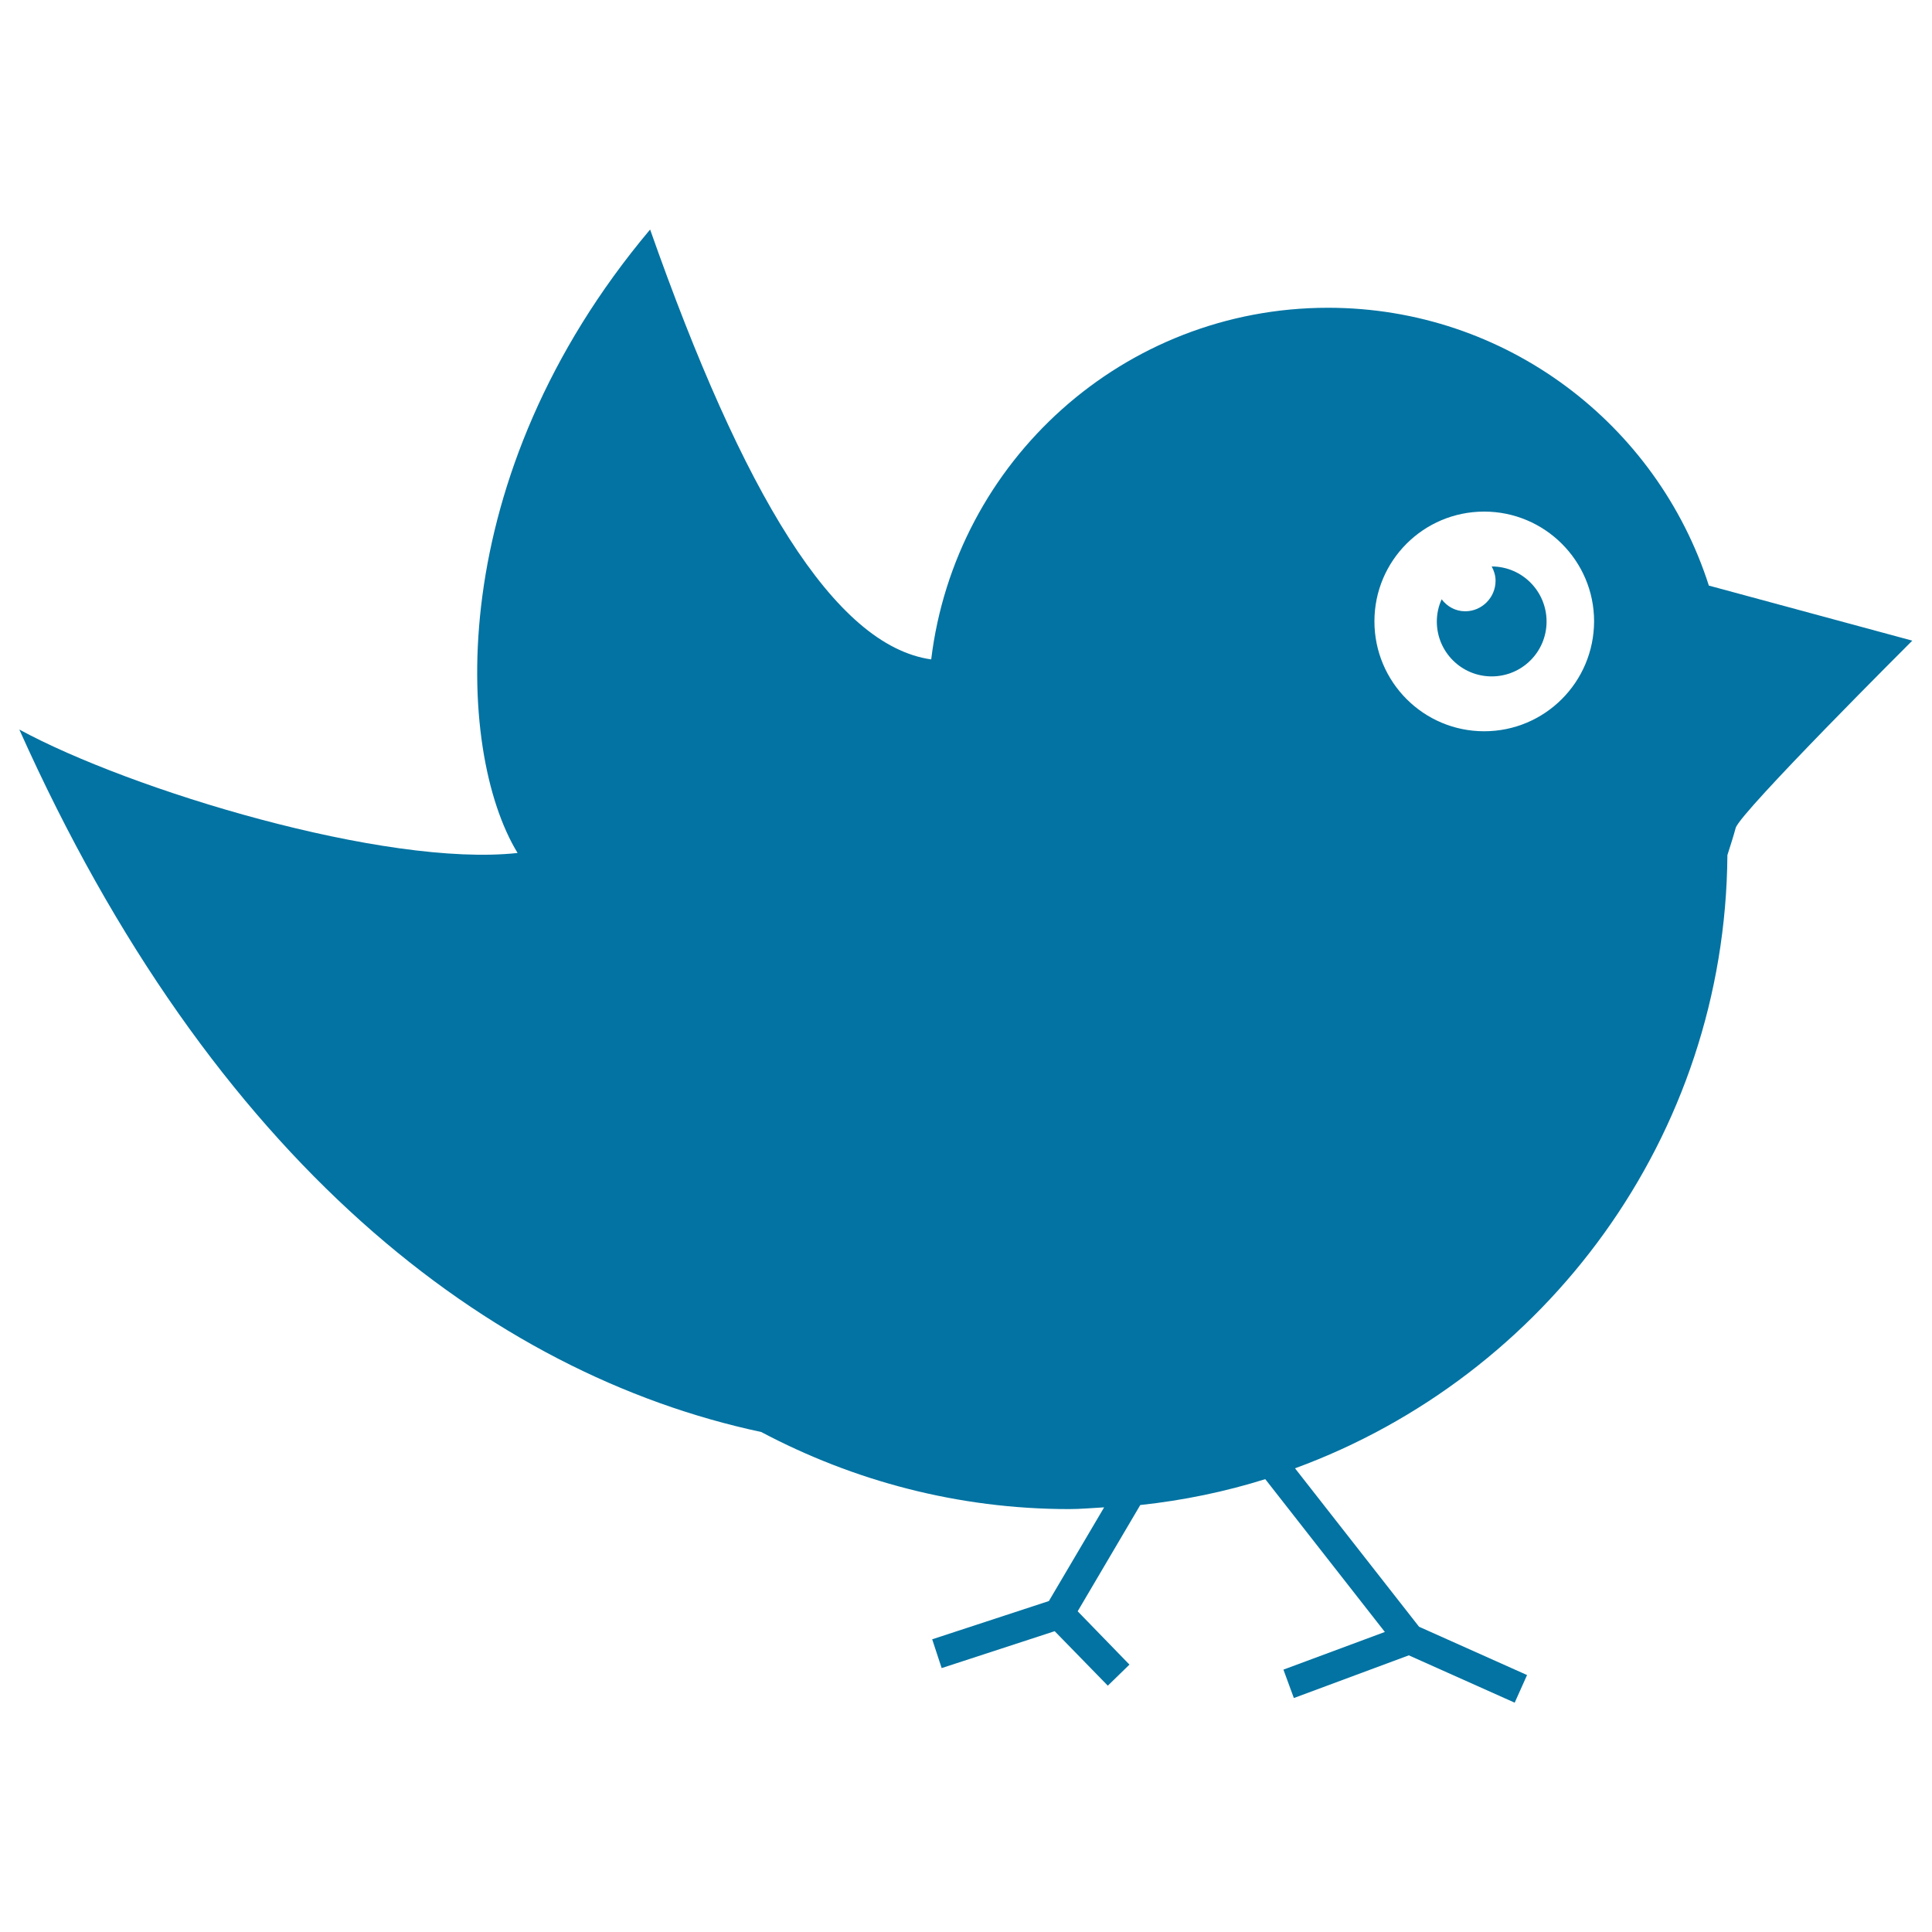
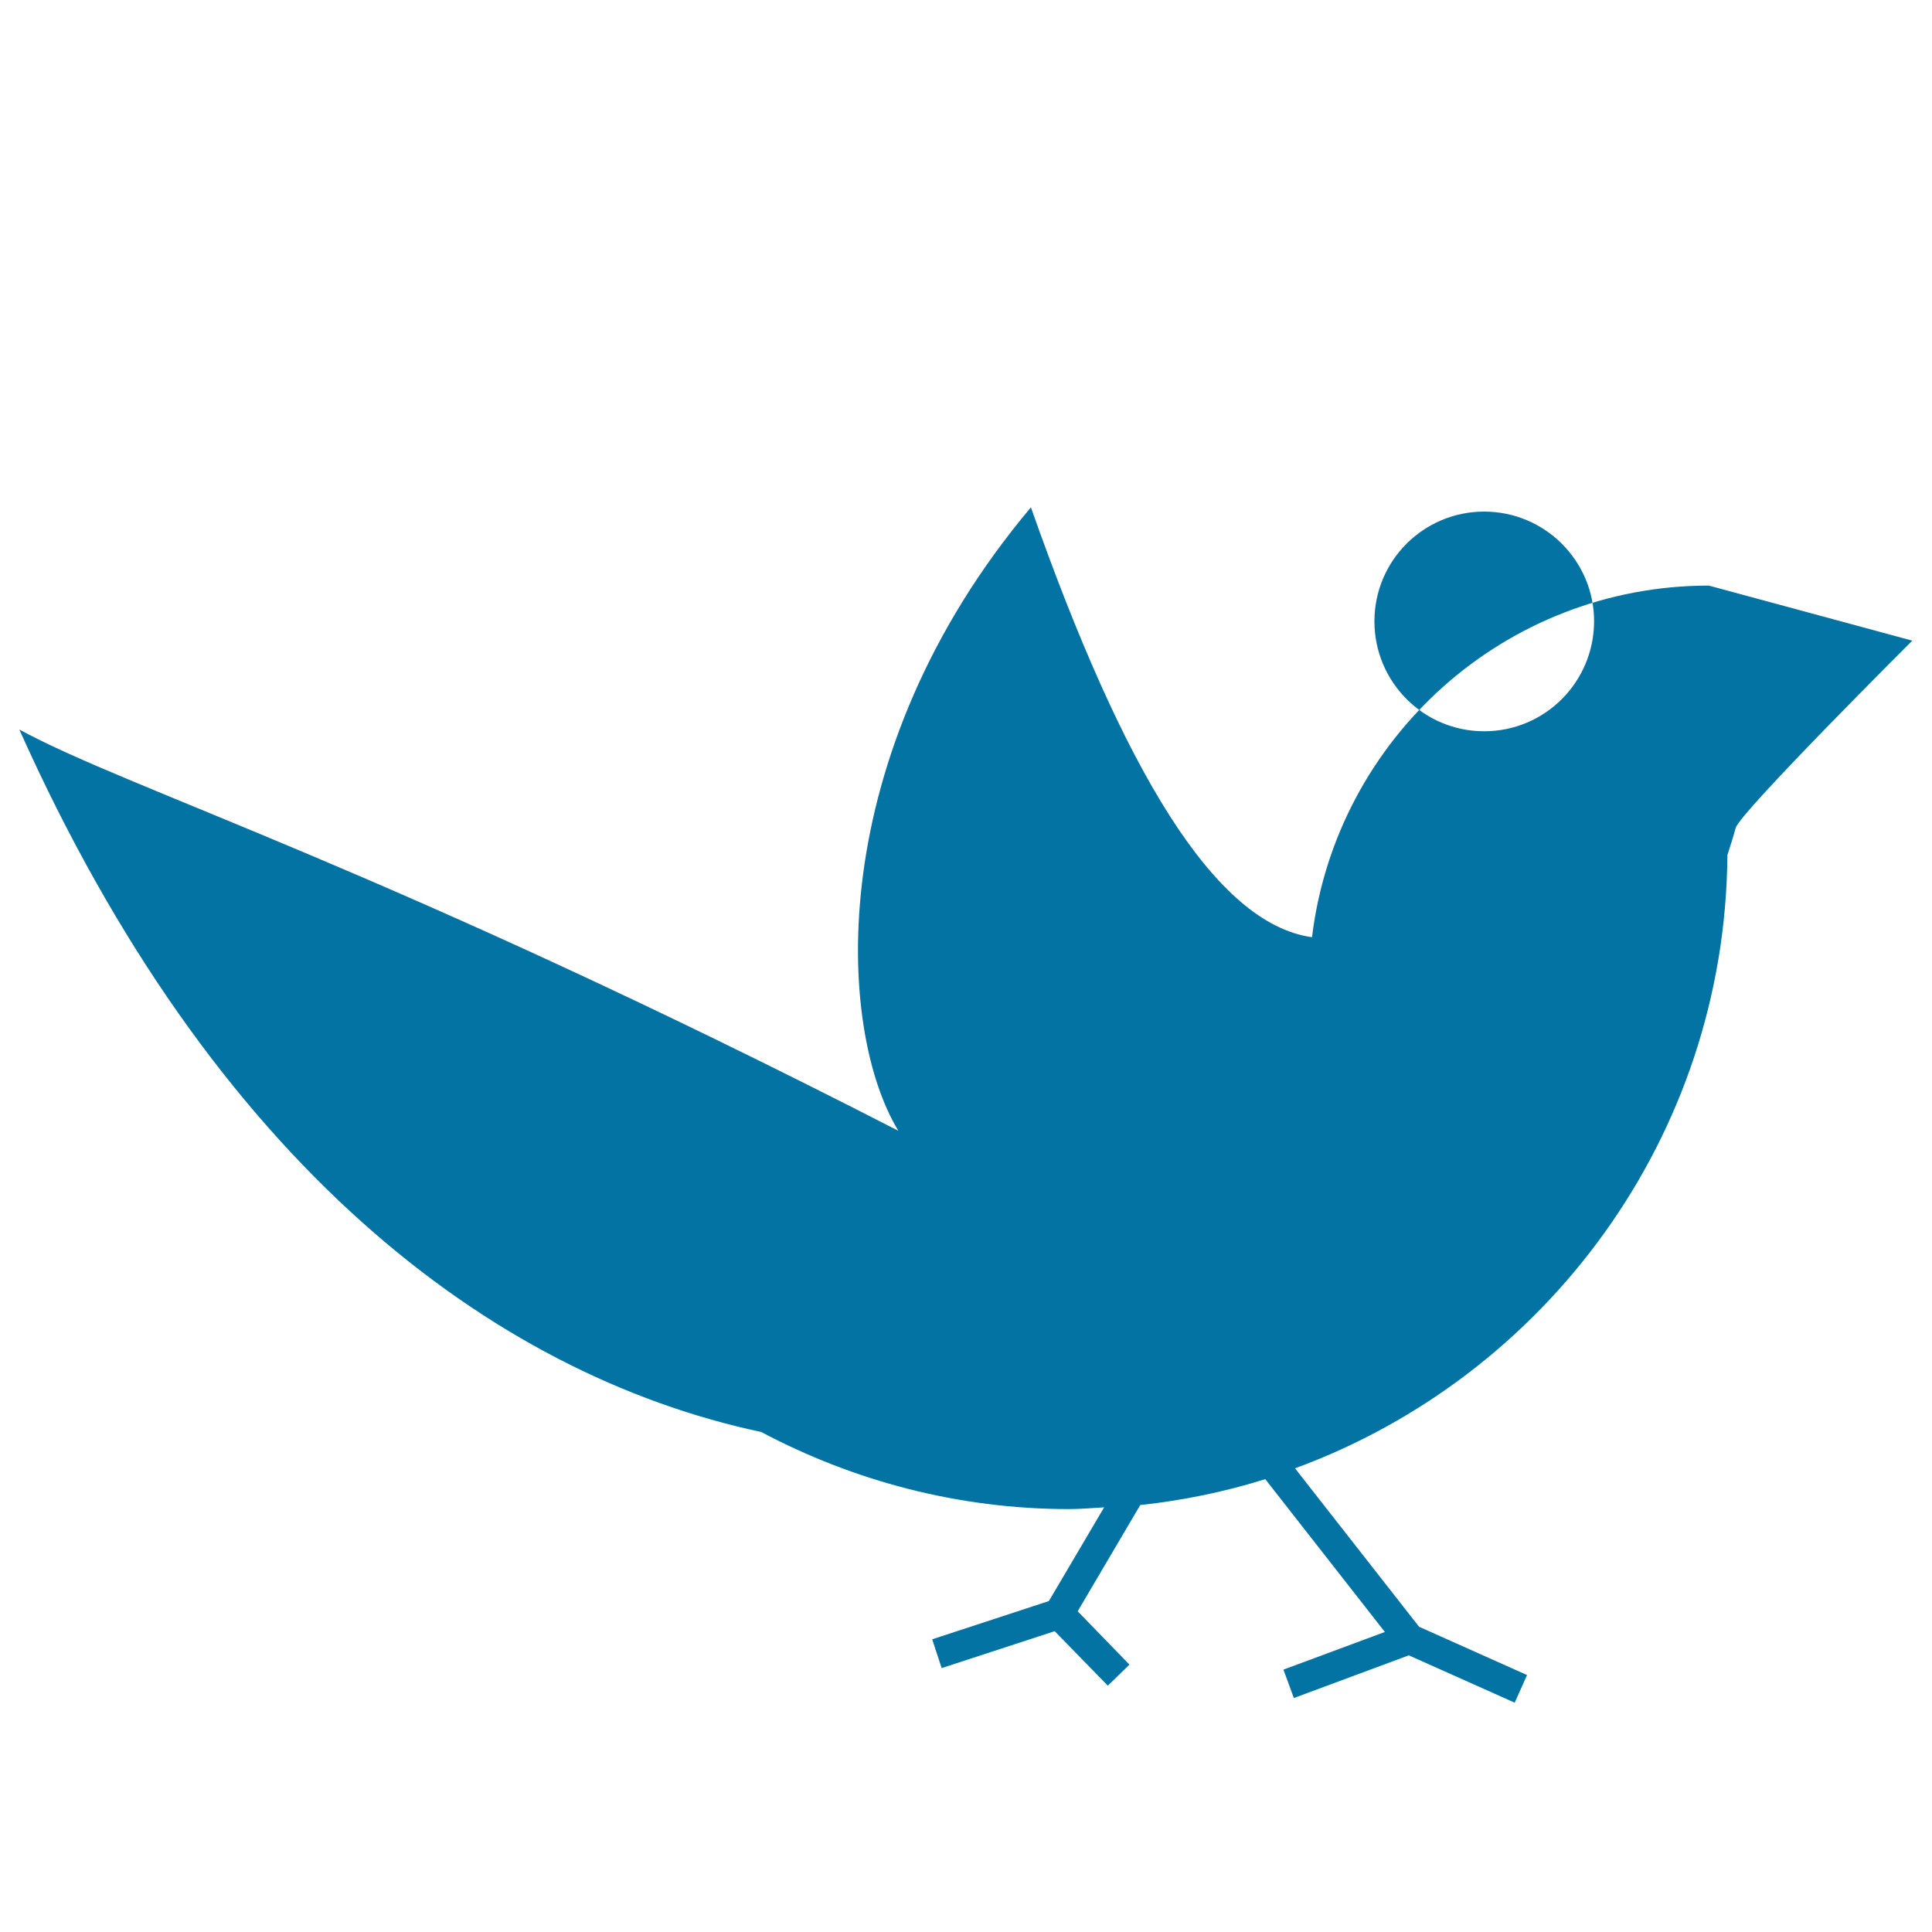
<svg xmlns="http://www.w3.org/2000/svg" viewBox="0 0 1000 1000" style="fill:#0273a2">
  <title>Black Bird SVG icon</title>
  <g>
    <g>
-       <path d="M884.5,303.1c-26.7-83.4-104.9-143.8-197.1-143.8c-105.8,0-192.9,79.4-205.4,181.9c0,0-0.1,0.1-0.1,0.1c-50.1-7.2-97.2-85.6-145.4-222.5c-107.6,127.9-101,269.6-68.6,322.7C199.3,449,67.5,408.9,10,377.6c100.2,224.1,243.6,333.6,384,363.6c47.6,25.2,101.7,39.9,159.4,39.9c6.1,0,12.1-0.6,18.1-0.9l-28.6,48.5l-60.4,19.8l4.9,14.9l58.5-19.1l27.5,28.2l11.2-10.9L557.8,834l32.4-55c22.3-2.4,44-6.9,64.7-13.4l61.9,79.1l-52.5,19.5l5.4,14.7l59.5-22.1l54.8,24.5l6.4-14.3l-55.9-25l-64.2-82c129.7-47.6,222.7-171.5,223.8-317.4c1.6-5,3.1-9.7,4.3-14.1c2.4-8.2,91.4-96.9,91.4-96.9L884.5,303.1z M768.2,378.5c-31.4,0-56.8-25.5-56.8-56.9c0-31.4,25.4-56.8,56.8-56.8c31.4,0,56.9,25.5,56.9,56.8C825,353.1,799.6,378.5,768.2,378.5z" />
-       <path d="M772.1,293.2L772.1,293.2c1.2,2.2,2,4.7,2,7.4c0,8.7-7.1,15.8-15.7,15.8c-5.1,0-9.4-2.5-12.2-6.2c-1.6,3.5-2.5,7.4-2.5,11.5c0,15.7,12.7,28.4,28.4,28.4c15.7,0,28.4-12.7,28.4-28.4C800.5,306,787.8,293.2,772.1,293.2z" />
+       <path d="M884.5,303.1c-105.8,0-192.9,79.4-205.4,181.9c0,0-0.1,0.1-0.1,0.1c-50.1-7.2-97.2-85.6-145.4-222.5c-107.6,127.9-101,269.6-68.6,322.7C199.3,449,67.5,408.9,10,377.6c100.2,224.1,243.6,333.6,384,363.6c47.6,25.2,101.7,39.9,159.4,39.9c6.1,0,12.1-0.6,18.1-0.9l-28.6,48.5l-60.4,19.8l4.9,14.9l58.5-19.1l27.5,28.2l11.2-10.9L557.8,834l32.4-55c22.3-2.4,44-6.9,64.7-13.4l61.9,79.1l-52.5,19.5l5.4,14.7l59.5-22.1l54.8,24.5l6.4-14.3l-55.9-25l-64.2-82c129.7-47.6,222.7-171.5,223.8-317.4c1.6-5,3.1-9.7,4.3-14.1c2.4-8.2,91.4-96.9,91.4-96.9L884.5,303.1z M768.2,378.5c-31.4,0-56.8-25.5-56.8-56.9c0-31.4,25.4-56.8,56.8-56.8c31.4,0,56.9,25.5,56.9,56.8C825,353.1,799.6,378.5,768.2,378.5z" />
    </g>
  </g>
</svg>